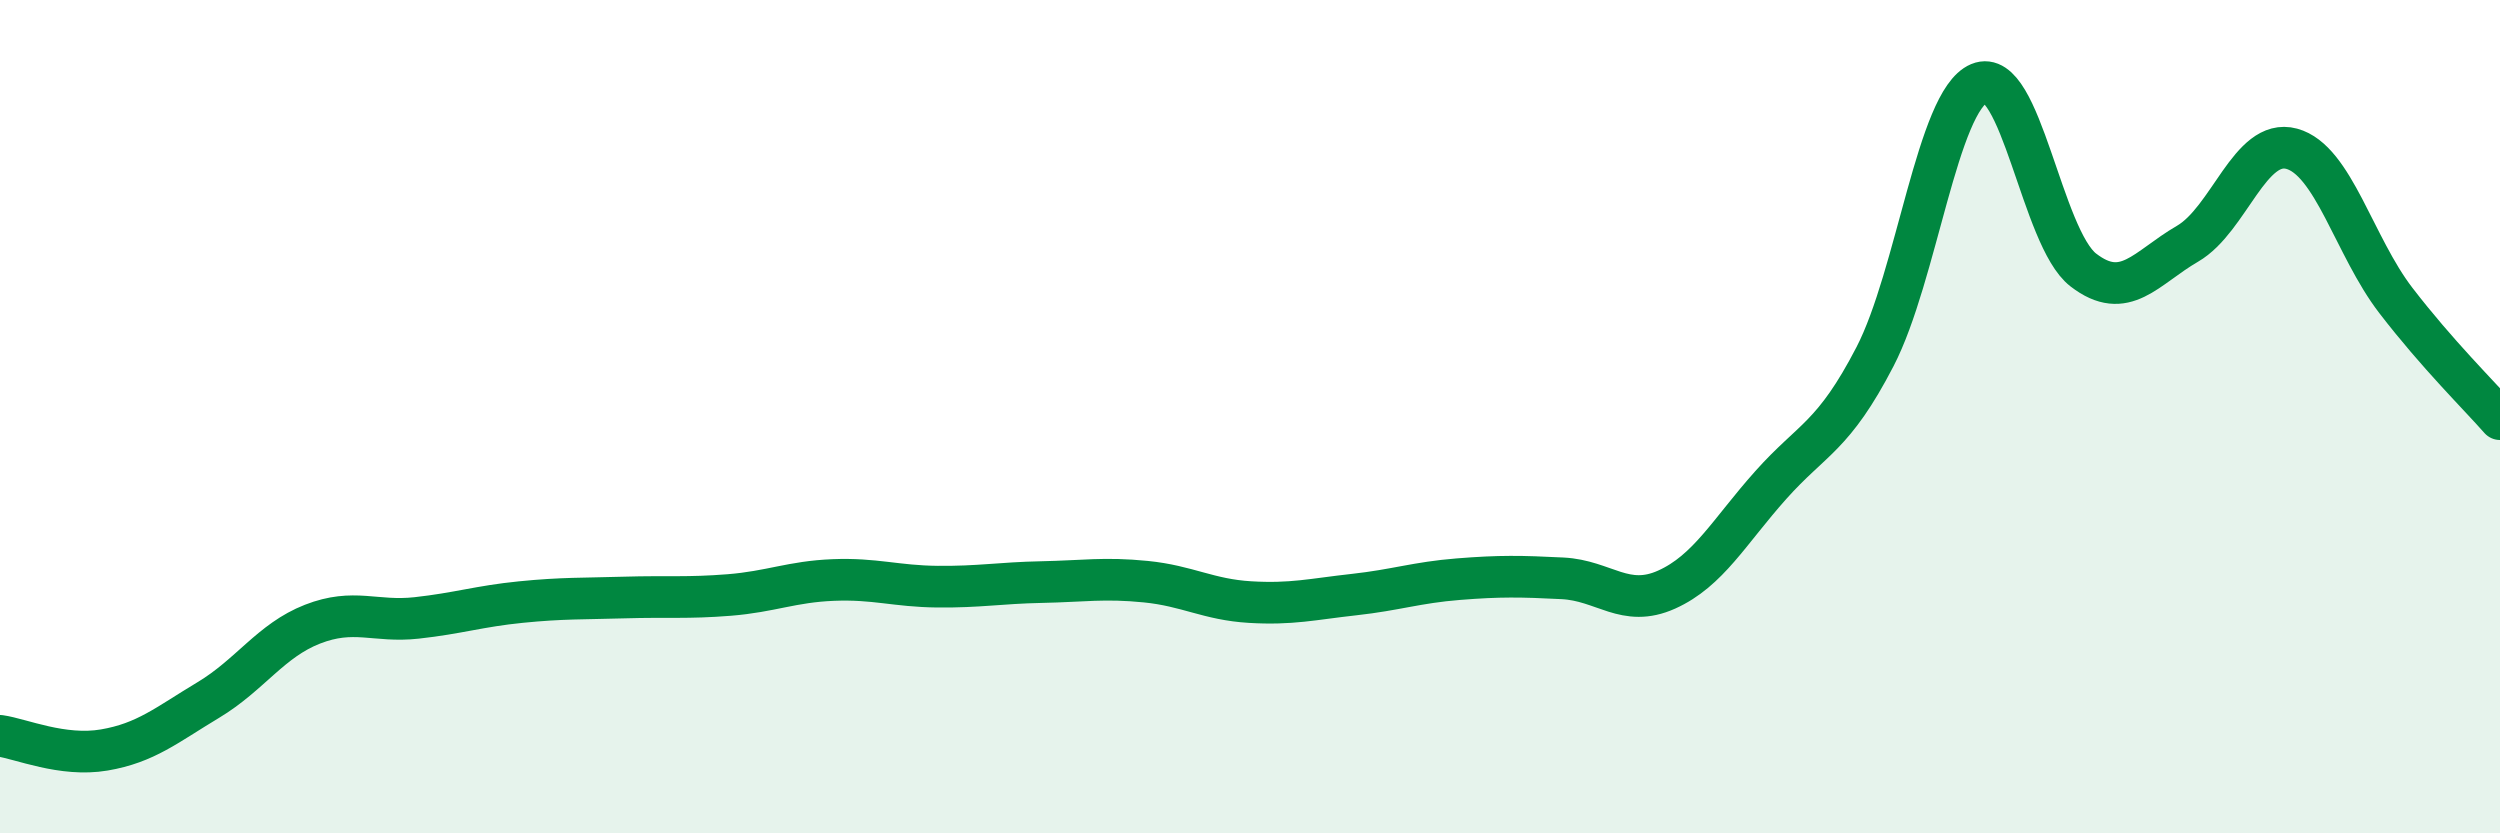
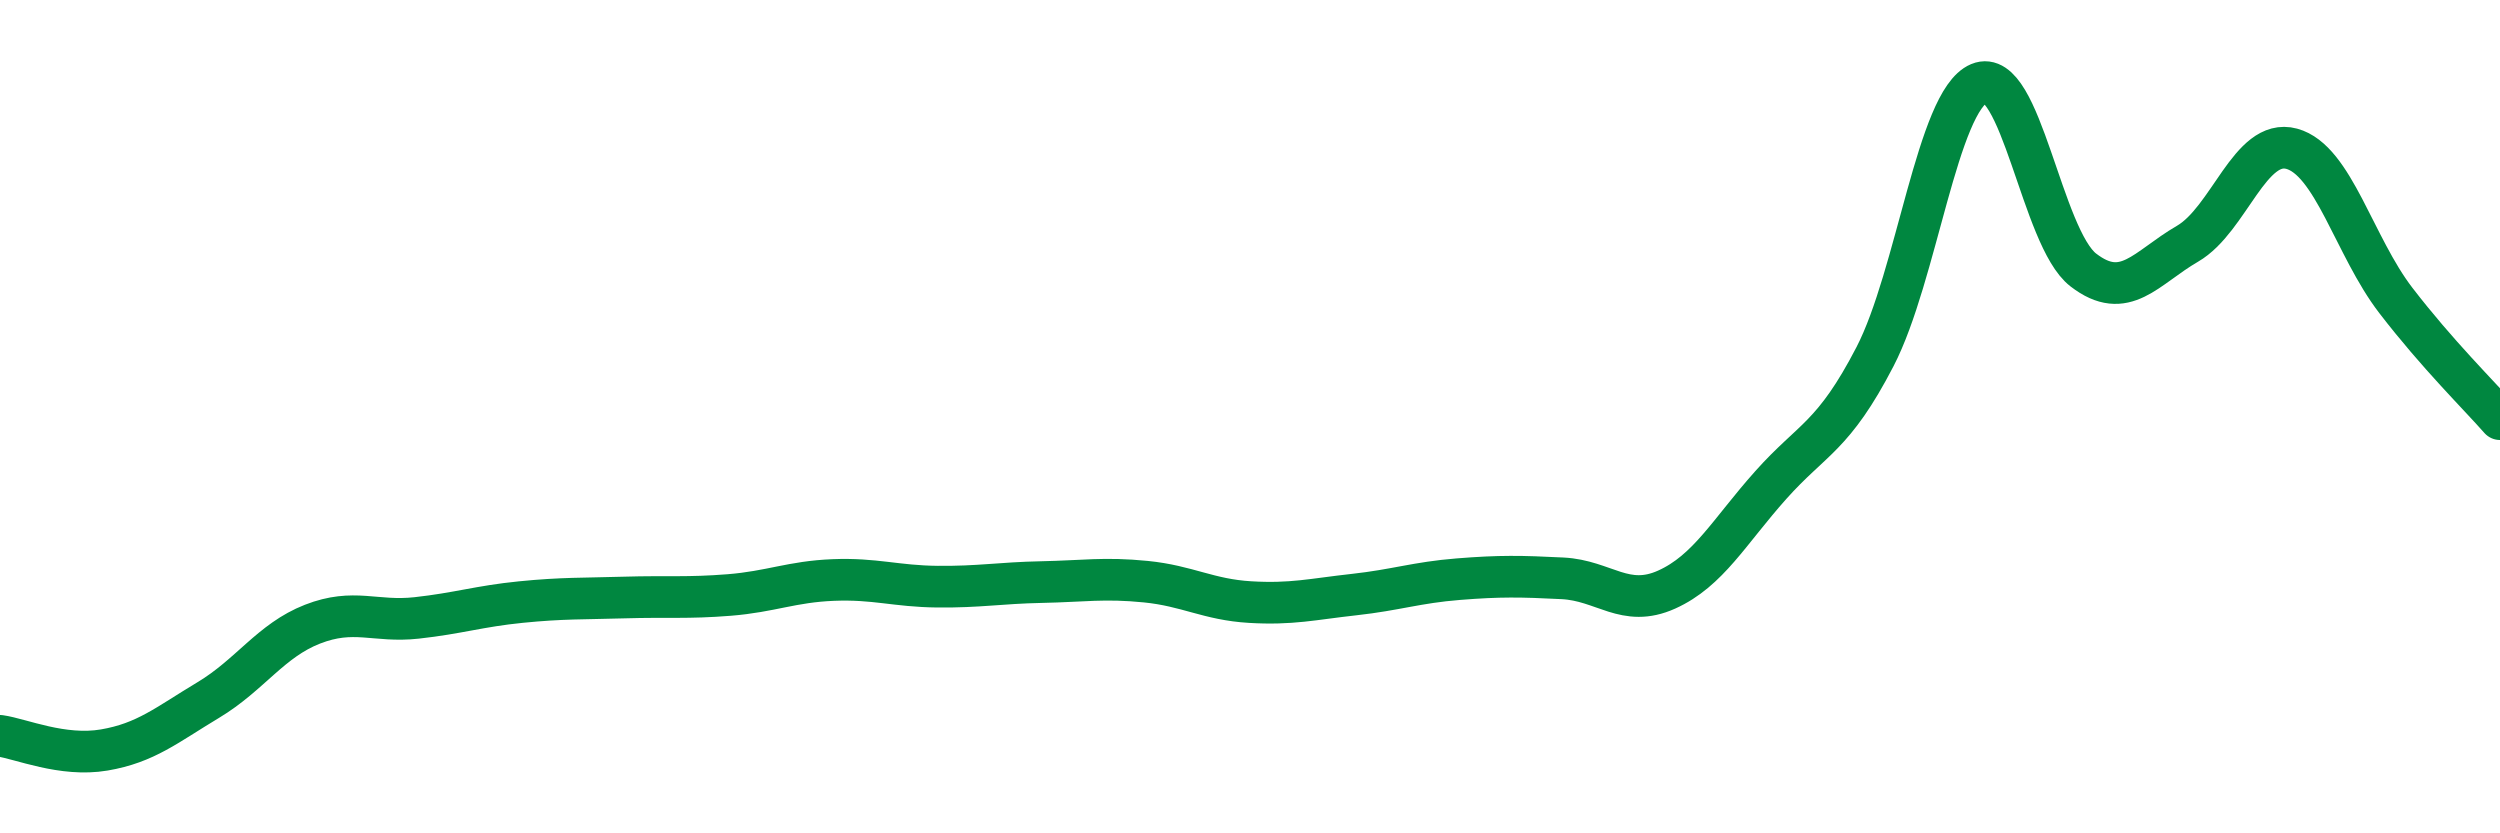
<svg xmlns="http://www.w3.org/2000/svg" width="60" height="20" viewBox="0 0 60 20">
-   <path d="M 0,17.66 C 0.5,17.73 1.5,18.17 2.5,18 C 3.5,17.83 4,17.4 5,16.8 C 6,16.2 6.5,15.37 7.5,14.98 C 8.5,14.59 9,14.94 10,14.83 C 11,14.72 11.5,14.55 12.5,14.45 C 13.5,14.35 14,14.37 15,14.34 C 16,14.31 16.5,14.36 17.5,14.28 C 18.5,14.2 19,13.96 20,13.92 C 21,13.88 21.5,14.07 22.5,14.08 C 23.5,14.09 24,13.99 25,13.97 C 26,13.95 26.5,13.86 27.5,13.96 C 28.5,14.06 29,14.39 30,14.45 C 31,14.51 31.5,14.38 32.5,14.27 C 33.5,14.16 34,13.98 35,13.9 C 36,13.82 36.5,13.83 37.5,13.88 C 38.5,13.93 39,14.6 40,14.15 C 41,13.7 41.5,12.76 42.5,11.64 C 43.5,10.52 44,10.49 45,8.56 C 46,6.63 46.5,2.42 47.5,2 C 48.5,1.58 49,5.71 50,6.48 C 51,7.25 51.5,6.43 52.5,5.85 C 53.5,5.27 54,3.3 55,3.57 C 56,3.84 56.5,5.91 57.5,7.21 C 58.5,8.51 59.5,9.49 60,10.06L60 20L0 20Z" fill="#008740" opacity="0.1" stroke-linecap="round" stroke-linejoin="round" />
  <path d="M 0,17.66 C 0.5,17.73 1.5,18.17 2.5,18 C 3.5,17.83 4,17.4 5,16.8 C 6,16.2 6.5,15.37 7.5,14.98 C 8.5,14.59 9,14.94 10,14.83 C 11,14.72 11.5,14.55 12.5,14.45 C 13.5,14.35 14,14.37 15,14.34 C 16,14.31 16.5,14.36 17.5,14.28 C 18.5,14.2 19,13.96 20,13.92 C 21,13.88 21.5,14.07 22.5,14.08 C 23.5,14.09 24,13.99 25,13.97 C 26,13.95 26.5,13.86 27.5,13.96 C 28.5,14.06 29,14.39 30,14.45 C 31,14.51 31.5,14.38 32.5,14.27 C 33.5,14.16 34,13.98 35,13.9 C 36,13.82 36.5,13.83 37.5,13.88 C 38.5,13.93 39,14.6 40,14.15 C 41,13.7 41.5,12.76 42.5,11.64 C 43.5,10.52 44,10.49 45,8.56 C 46,6.63 46.5,2.42 47.5,2 C 48.5,1.58 49,5.71 50,6.48 C 51,7.25 51.5,6.43 52.5,5.85 C 53.5,5.27 54,3.3 55,3.57 C 56,3.84 56.5,5.91 57.5,7.21 C 58.5,8.51 59.5,9.49 60,10.06" stroke="#008740" stroke-width="1" fill="none" stroke-linecap="round" stroke-linejoin="round" />
</svg>